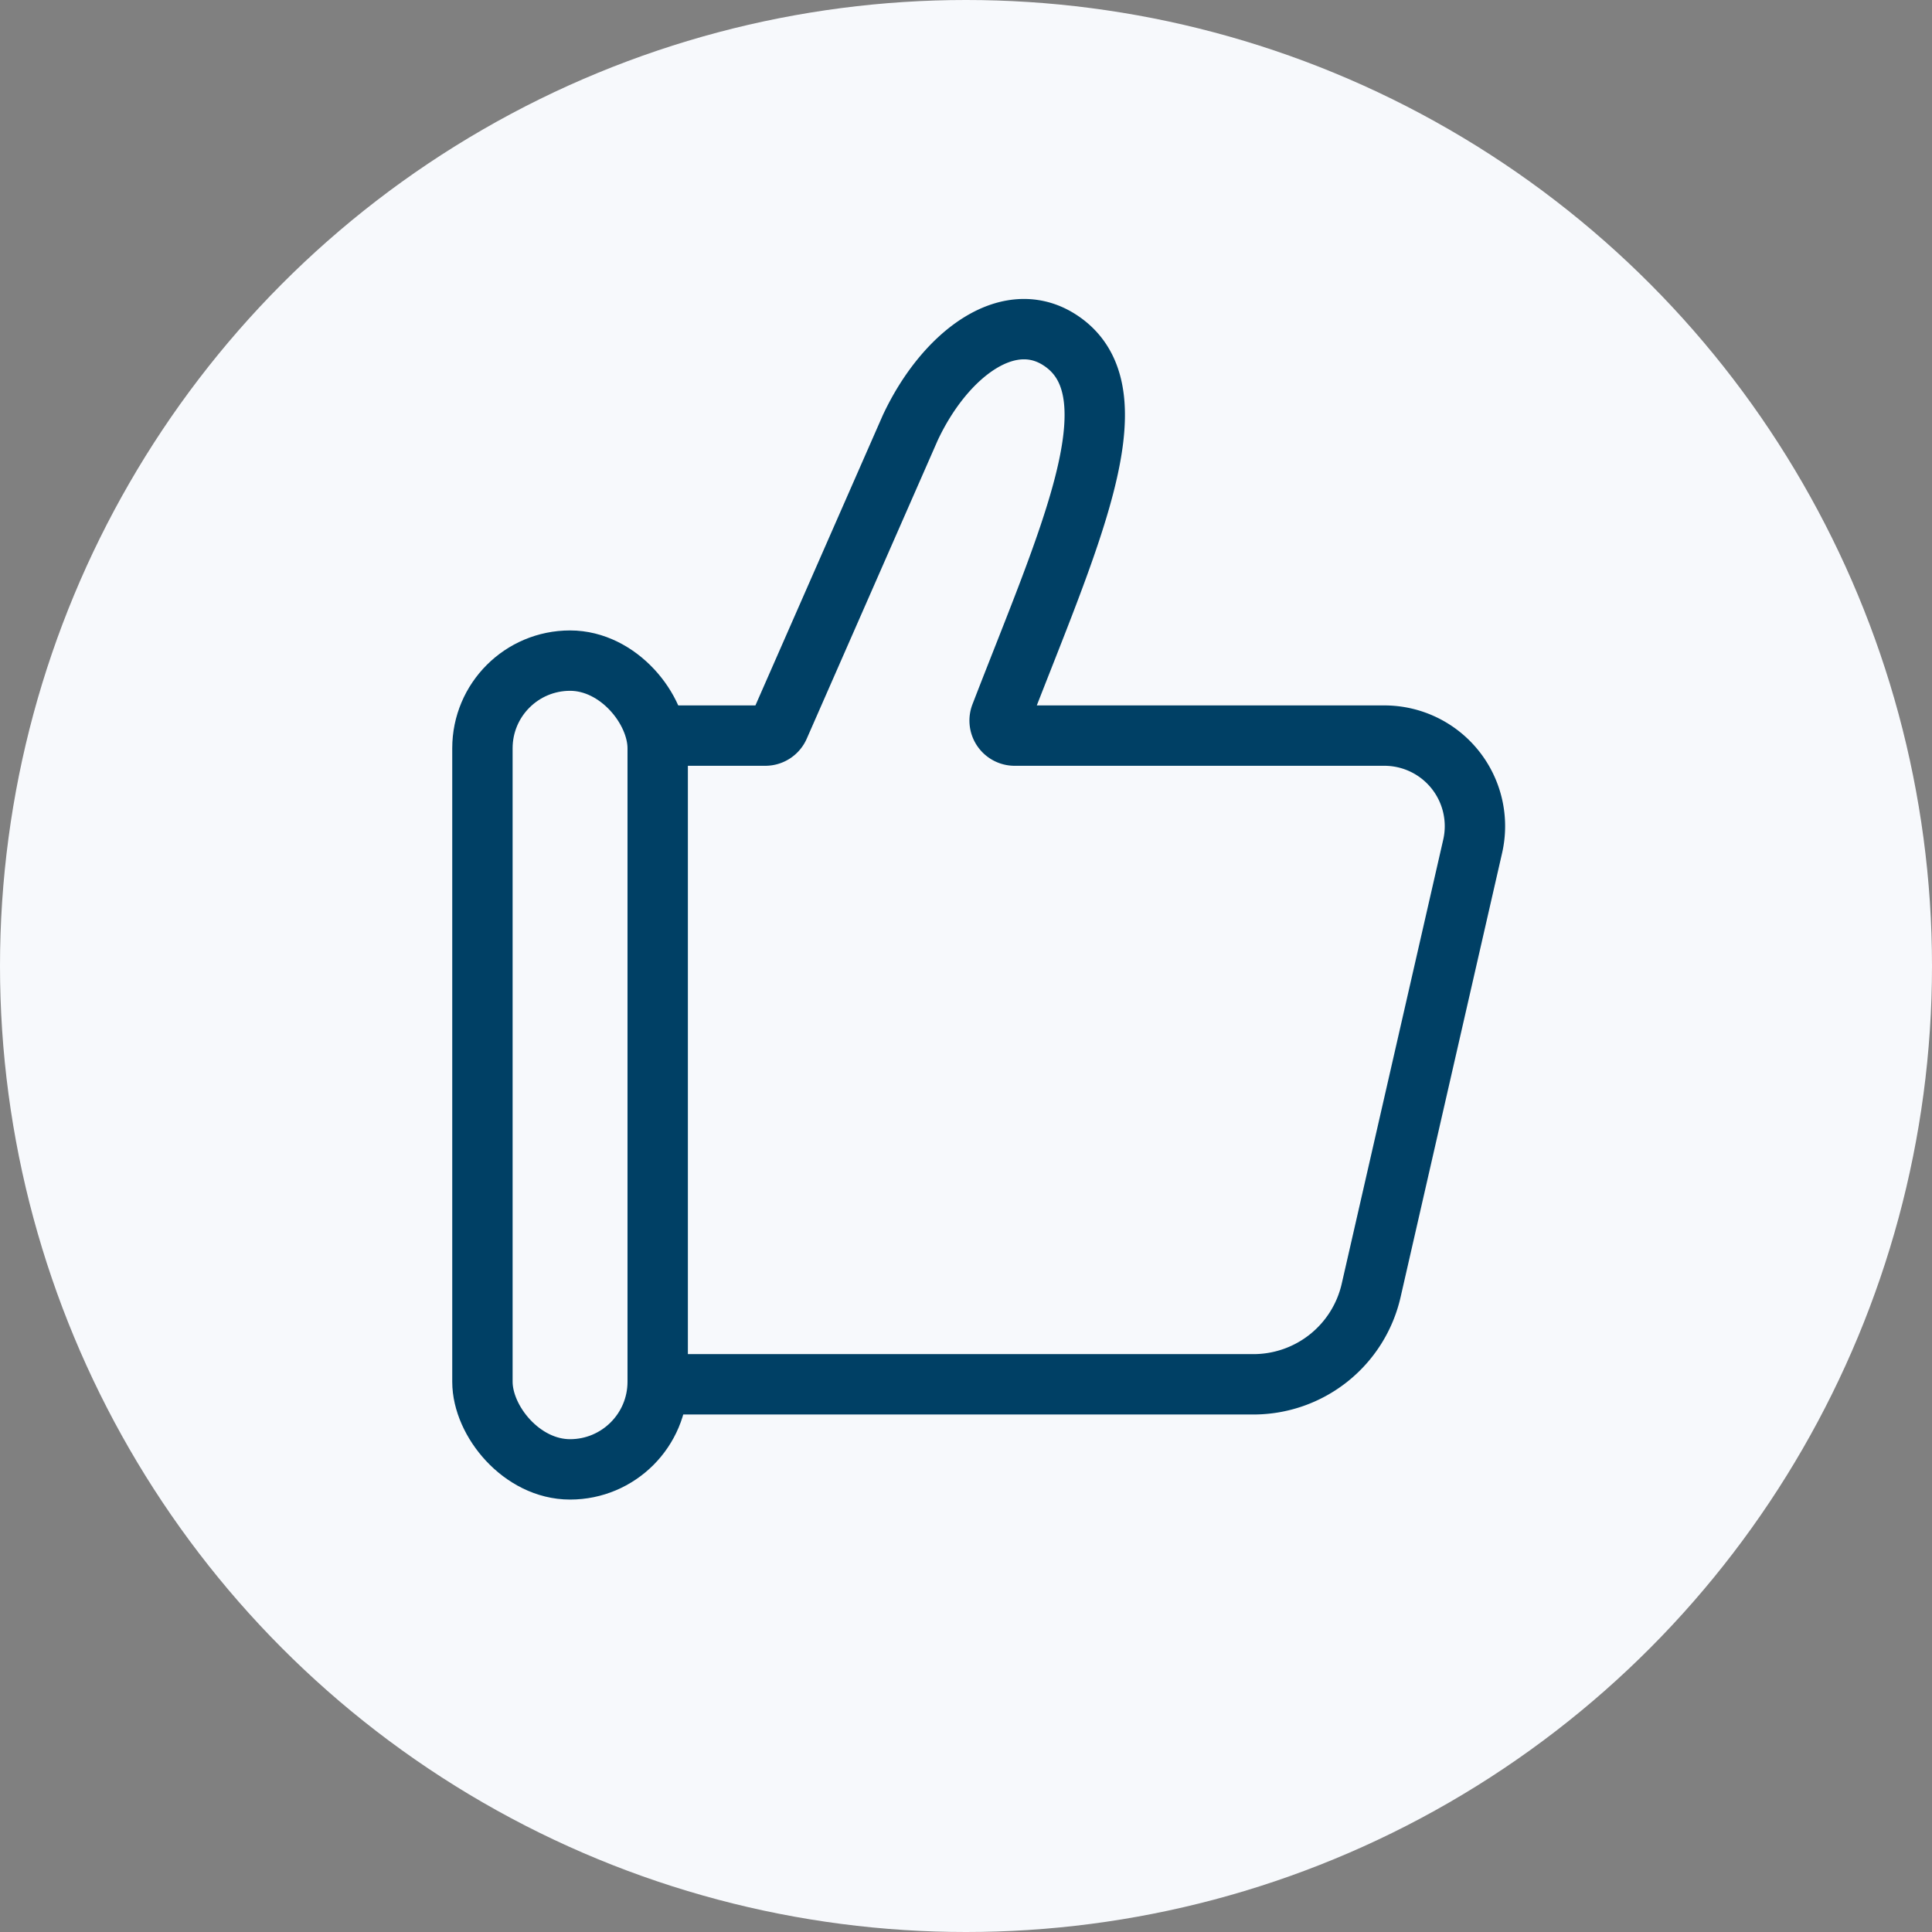
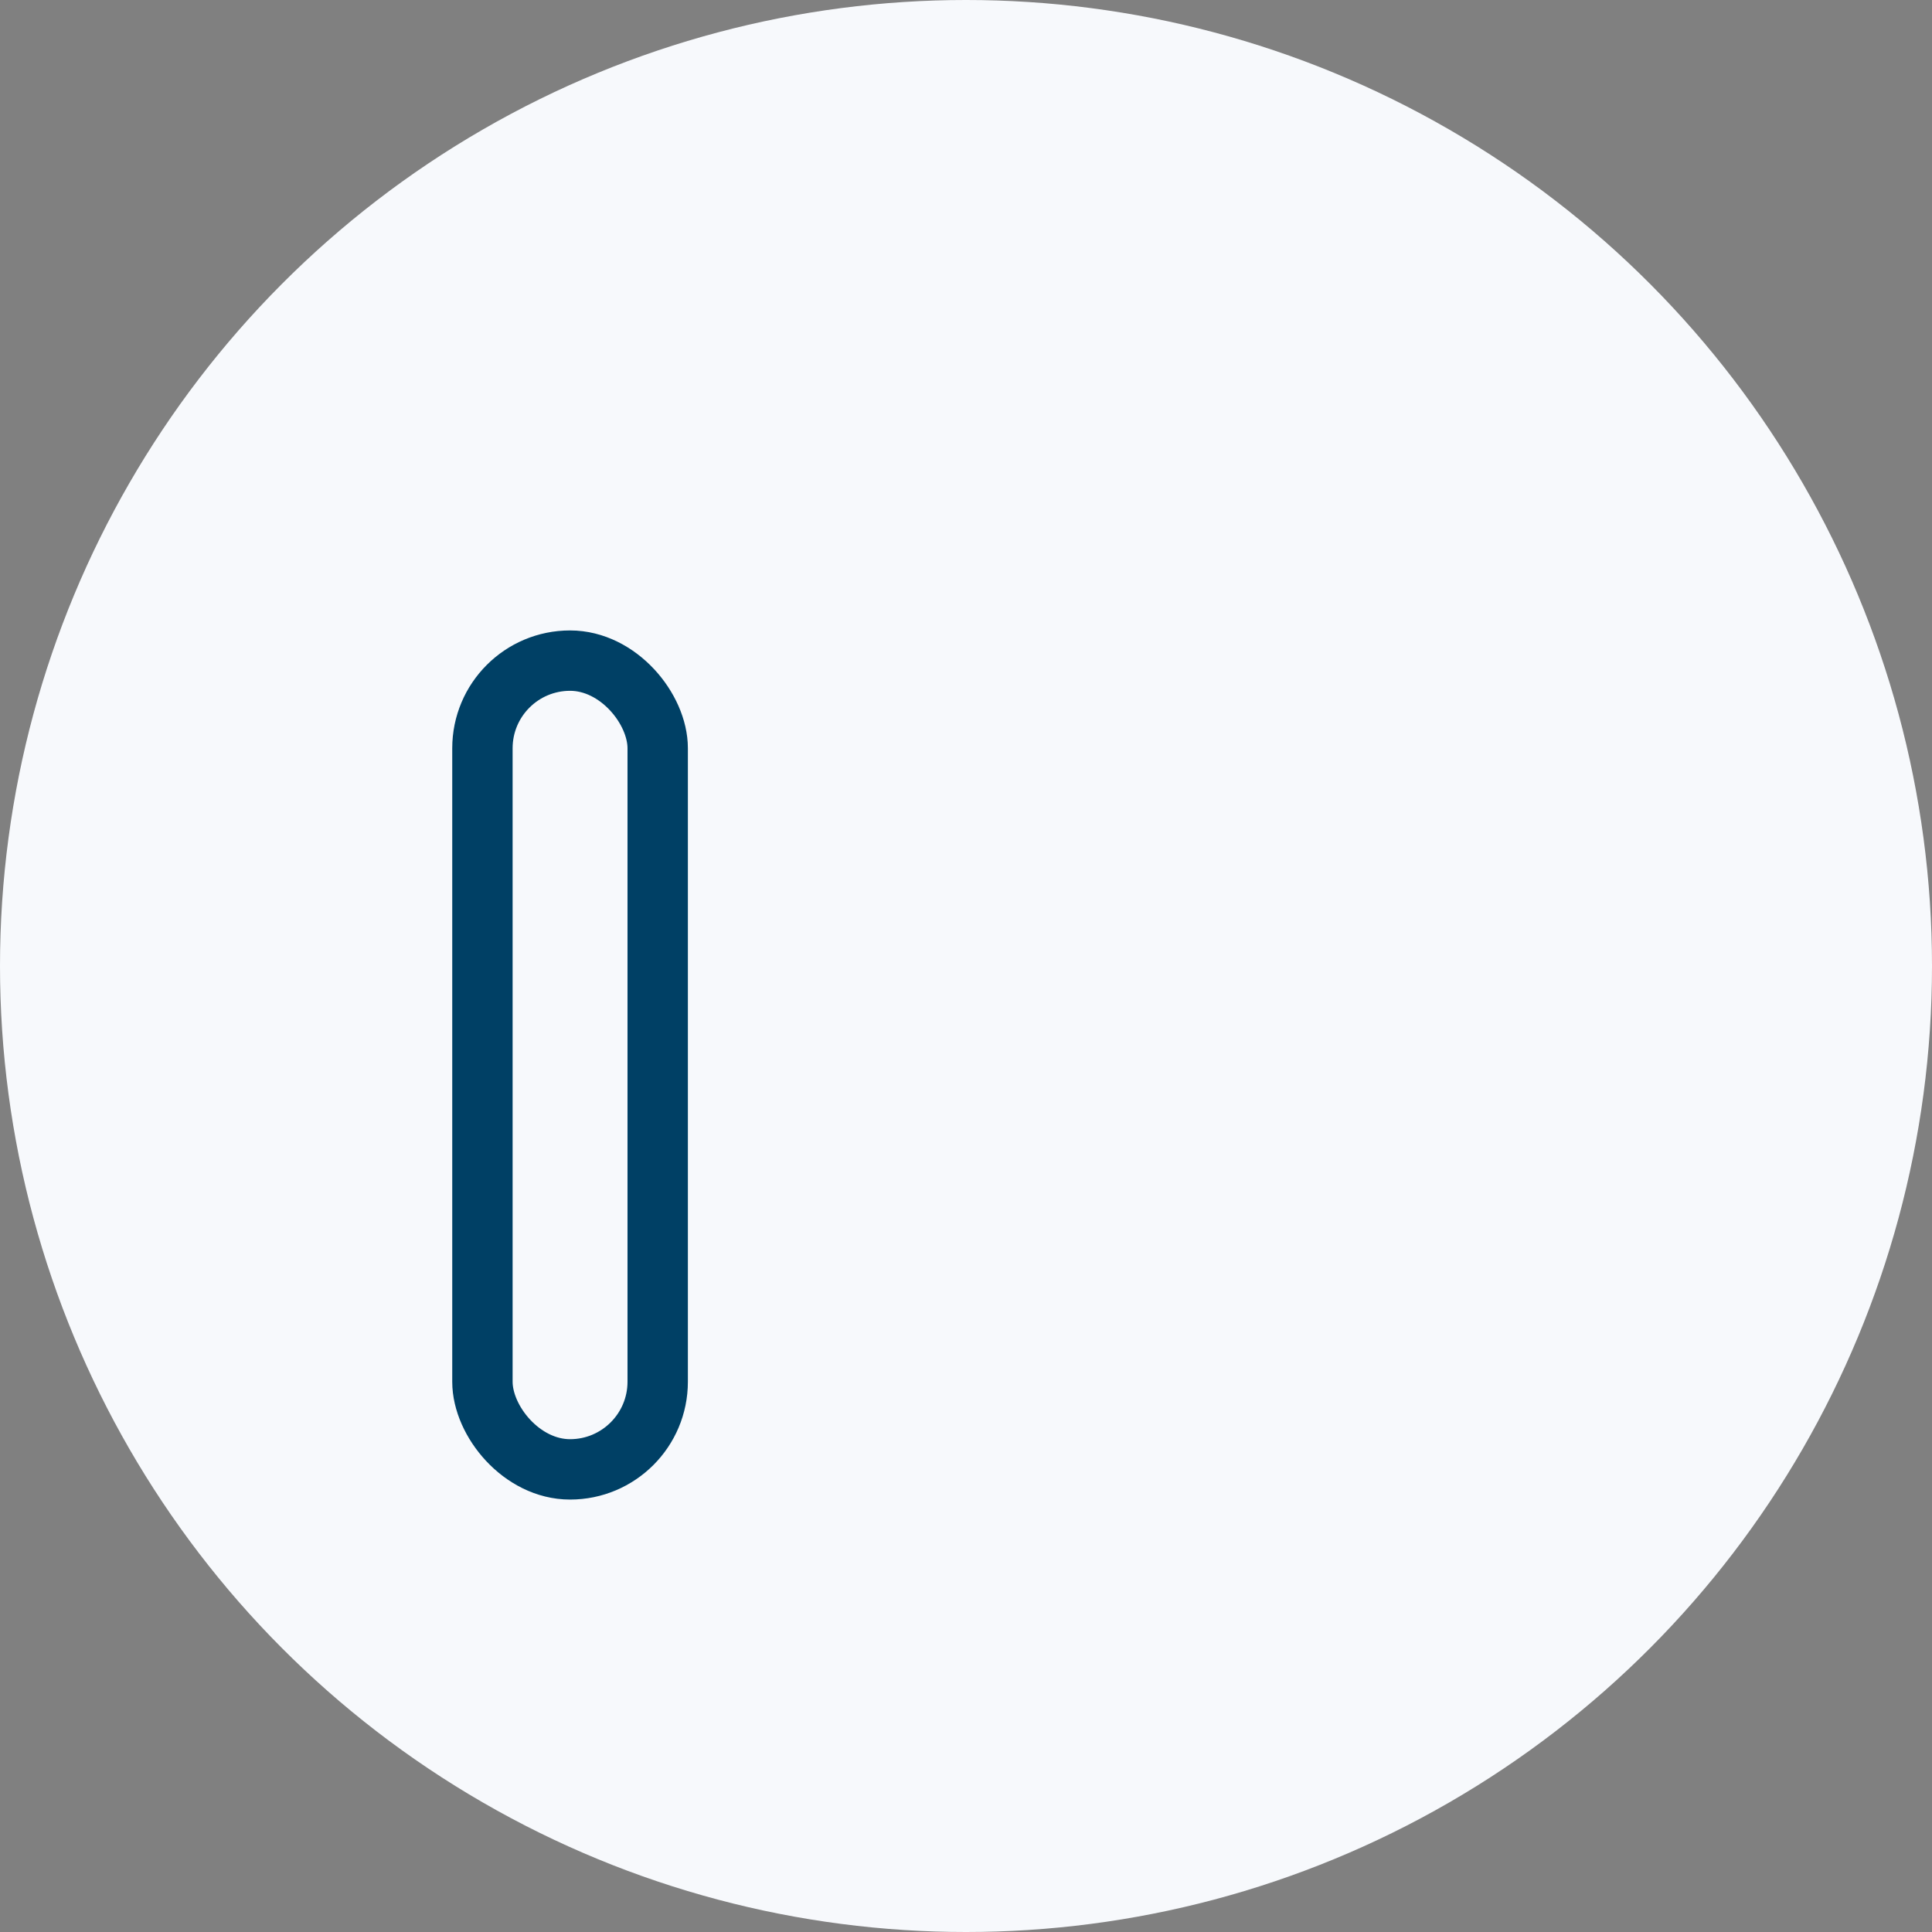
<svg xmlns="http://www.w3.org/2000/svg" fill="none" height="64" viewBox="0 0 64 64" width="64">
  <rect x="0" y="0" width="64" height="64" fill="#808080" stroke="none" />
  <circle cx="32" cy="32" fill="#f7f9fc" r="32" />
  <g stroke="#004065" stroke-width="2">
-     <path d="m22.111 24.368h3.24a.5.5 0 0 0 .458-.3l4.342-9.892c1.15-2.464 3.346-4.125 5.103-2.81 2.369 1.774.124 6.55-2.107 12.325a.498.498 0 0 0 .465.677h12.247a3 3 0 0 1 2.925 3.668l-3.363 14.712a4 4 0 0 1 -3.9 3.109h-19.41" stroke-linecap="round" />
    <rect height="26.791" rx="2.903" width="5.806" x="15.981" y="21.884" />
  </g>
</svg>